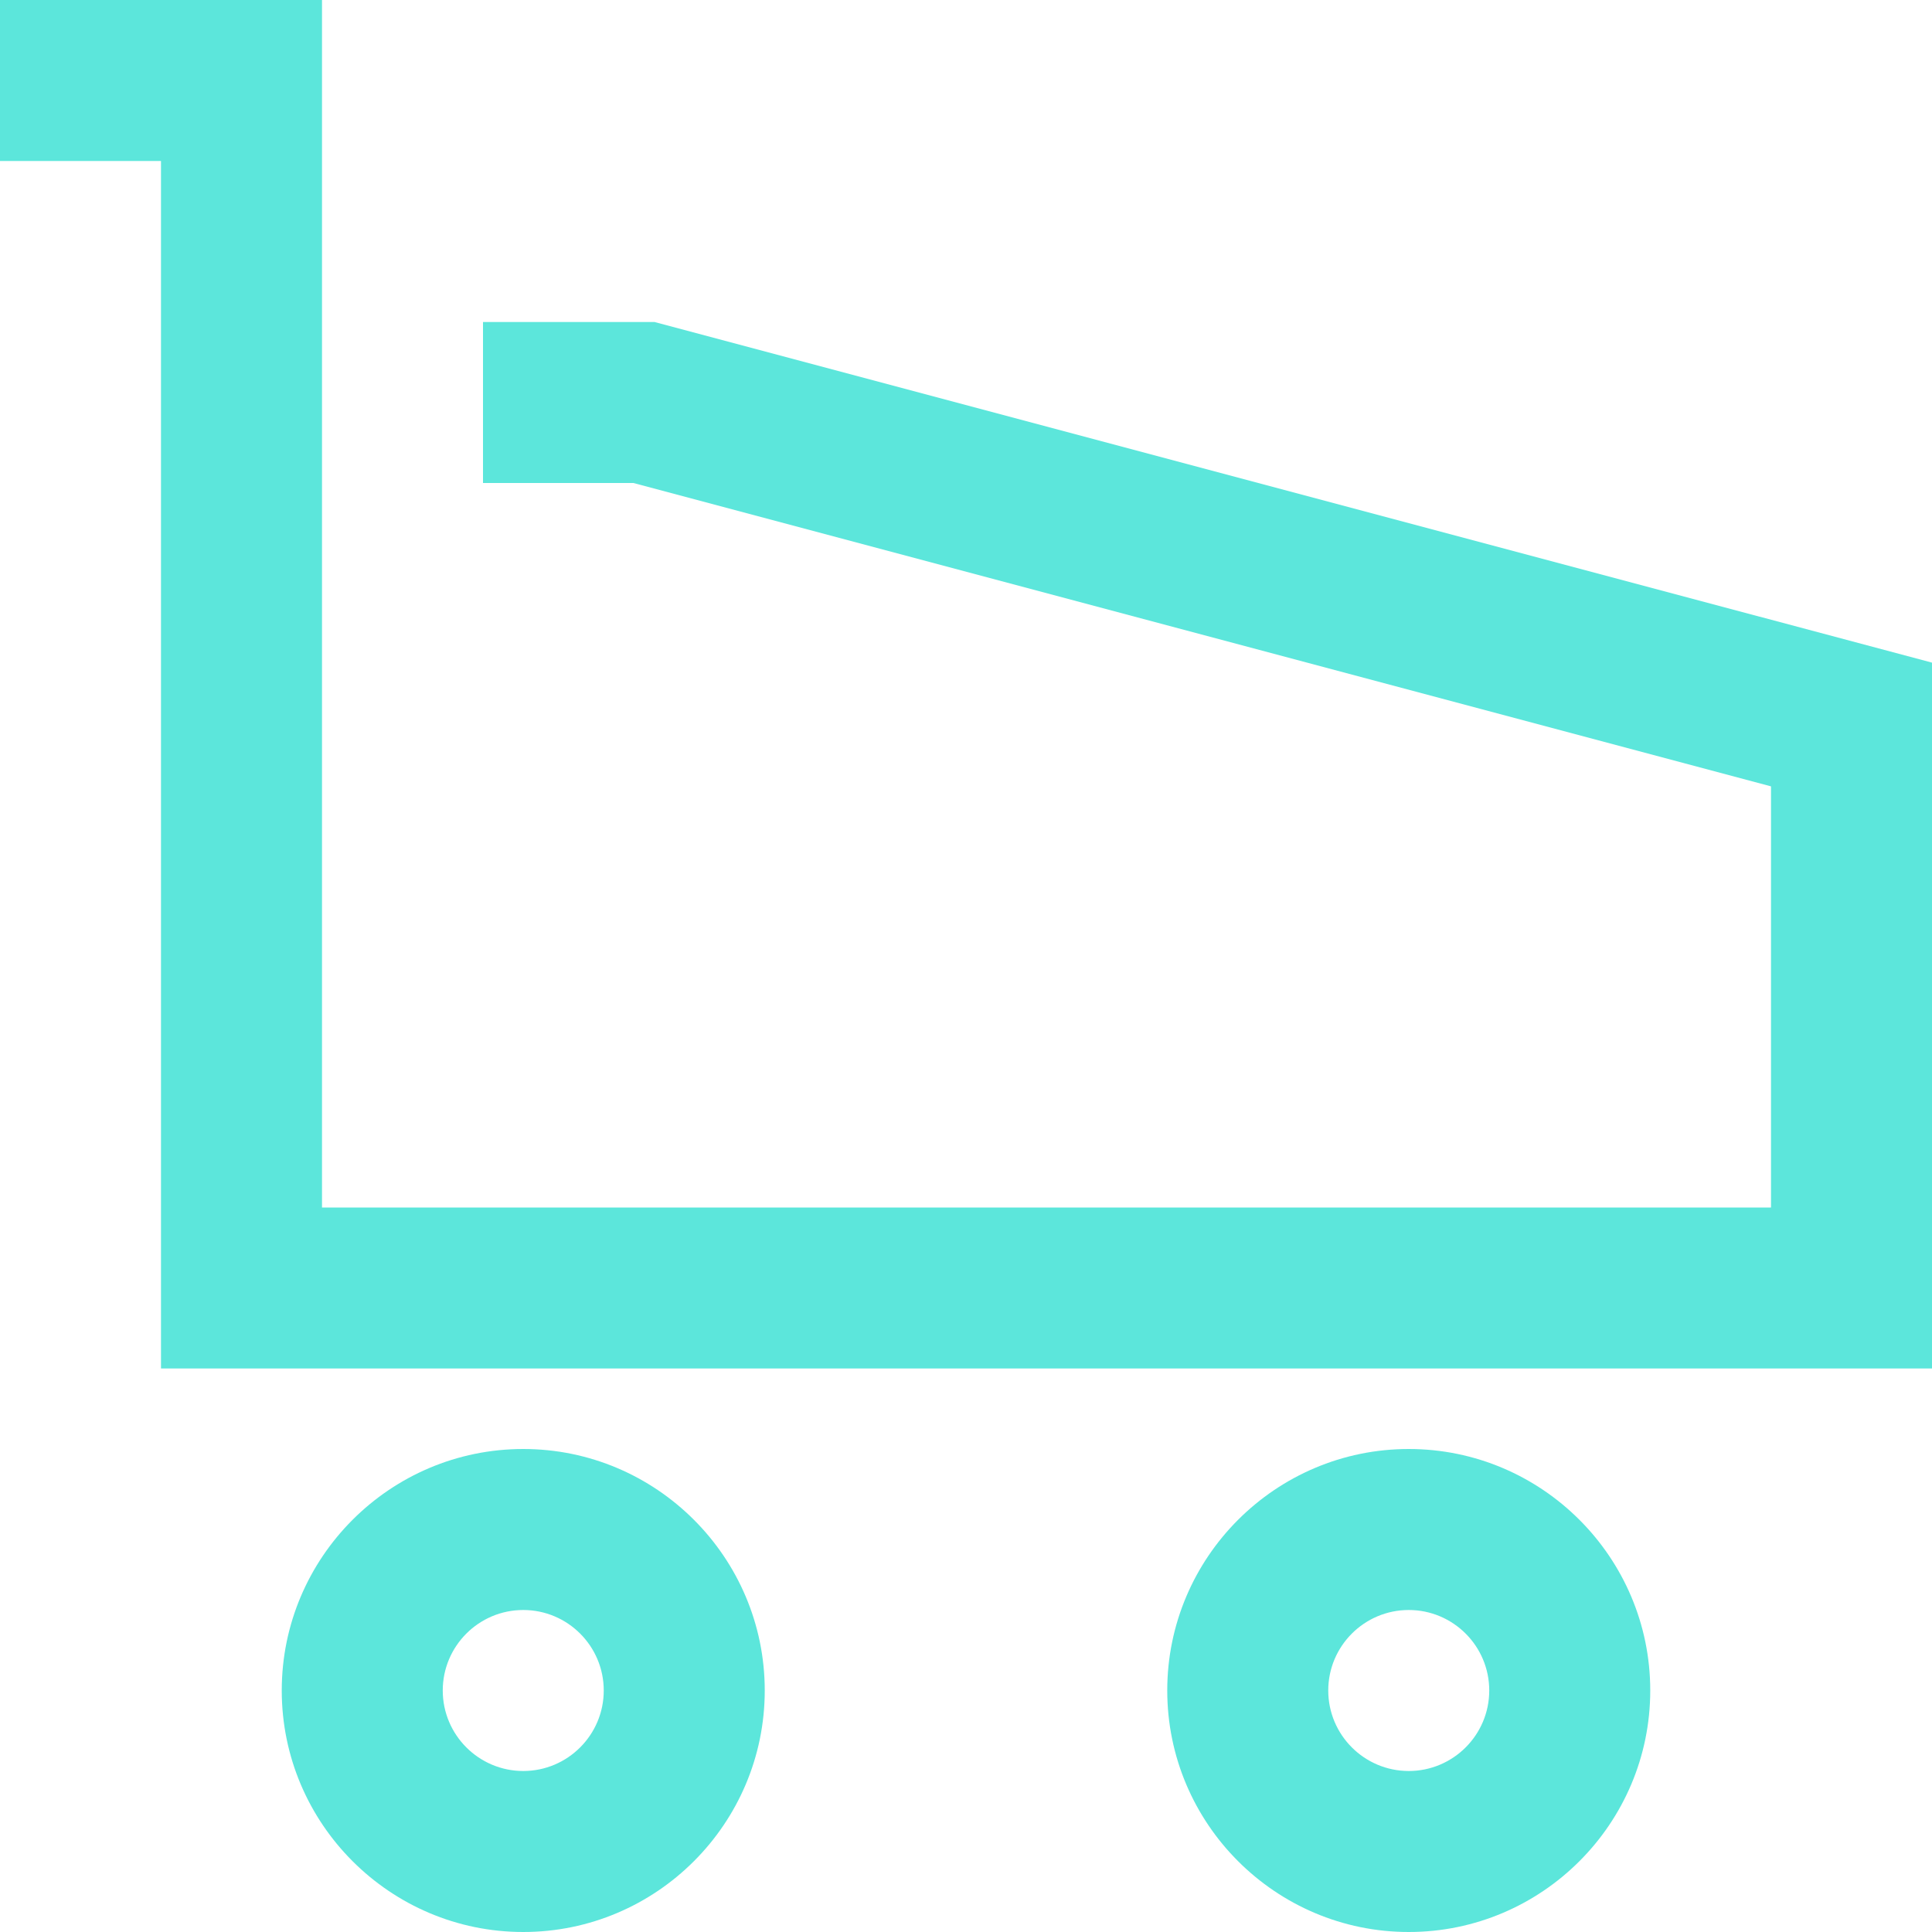
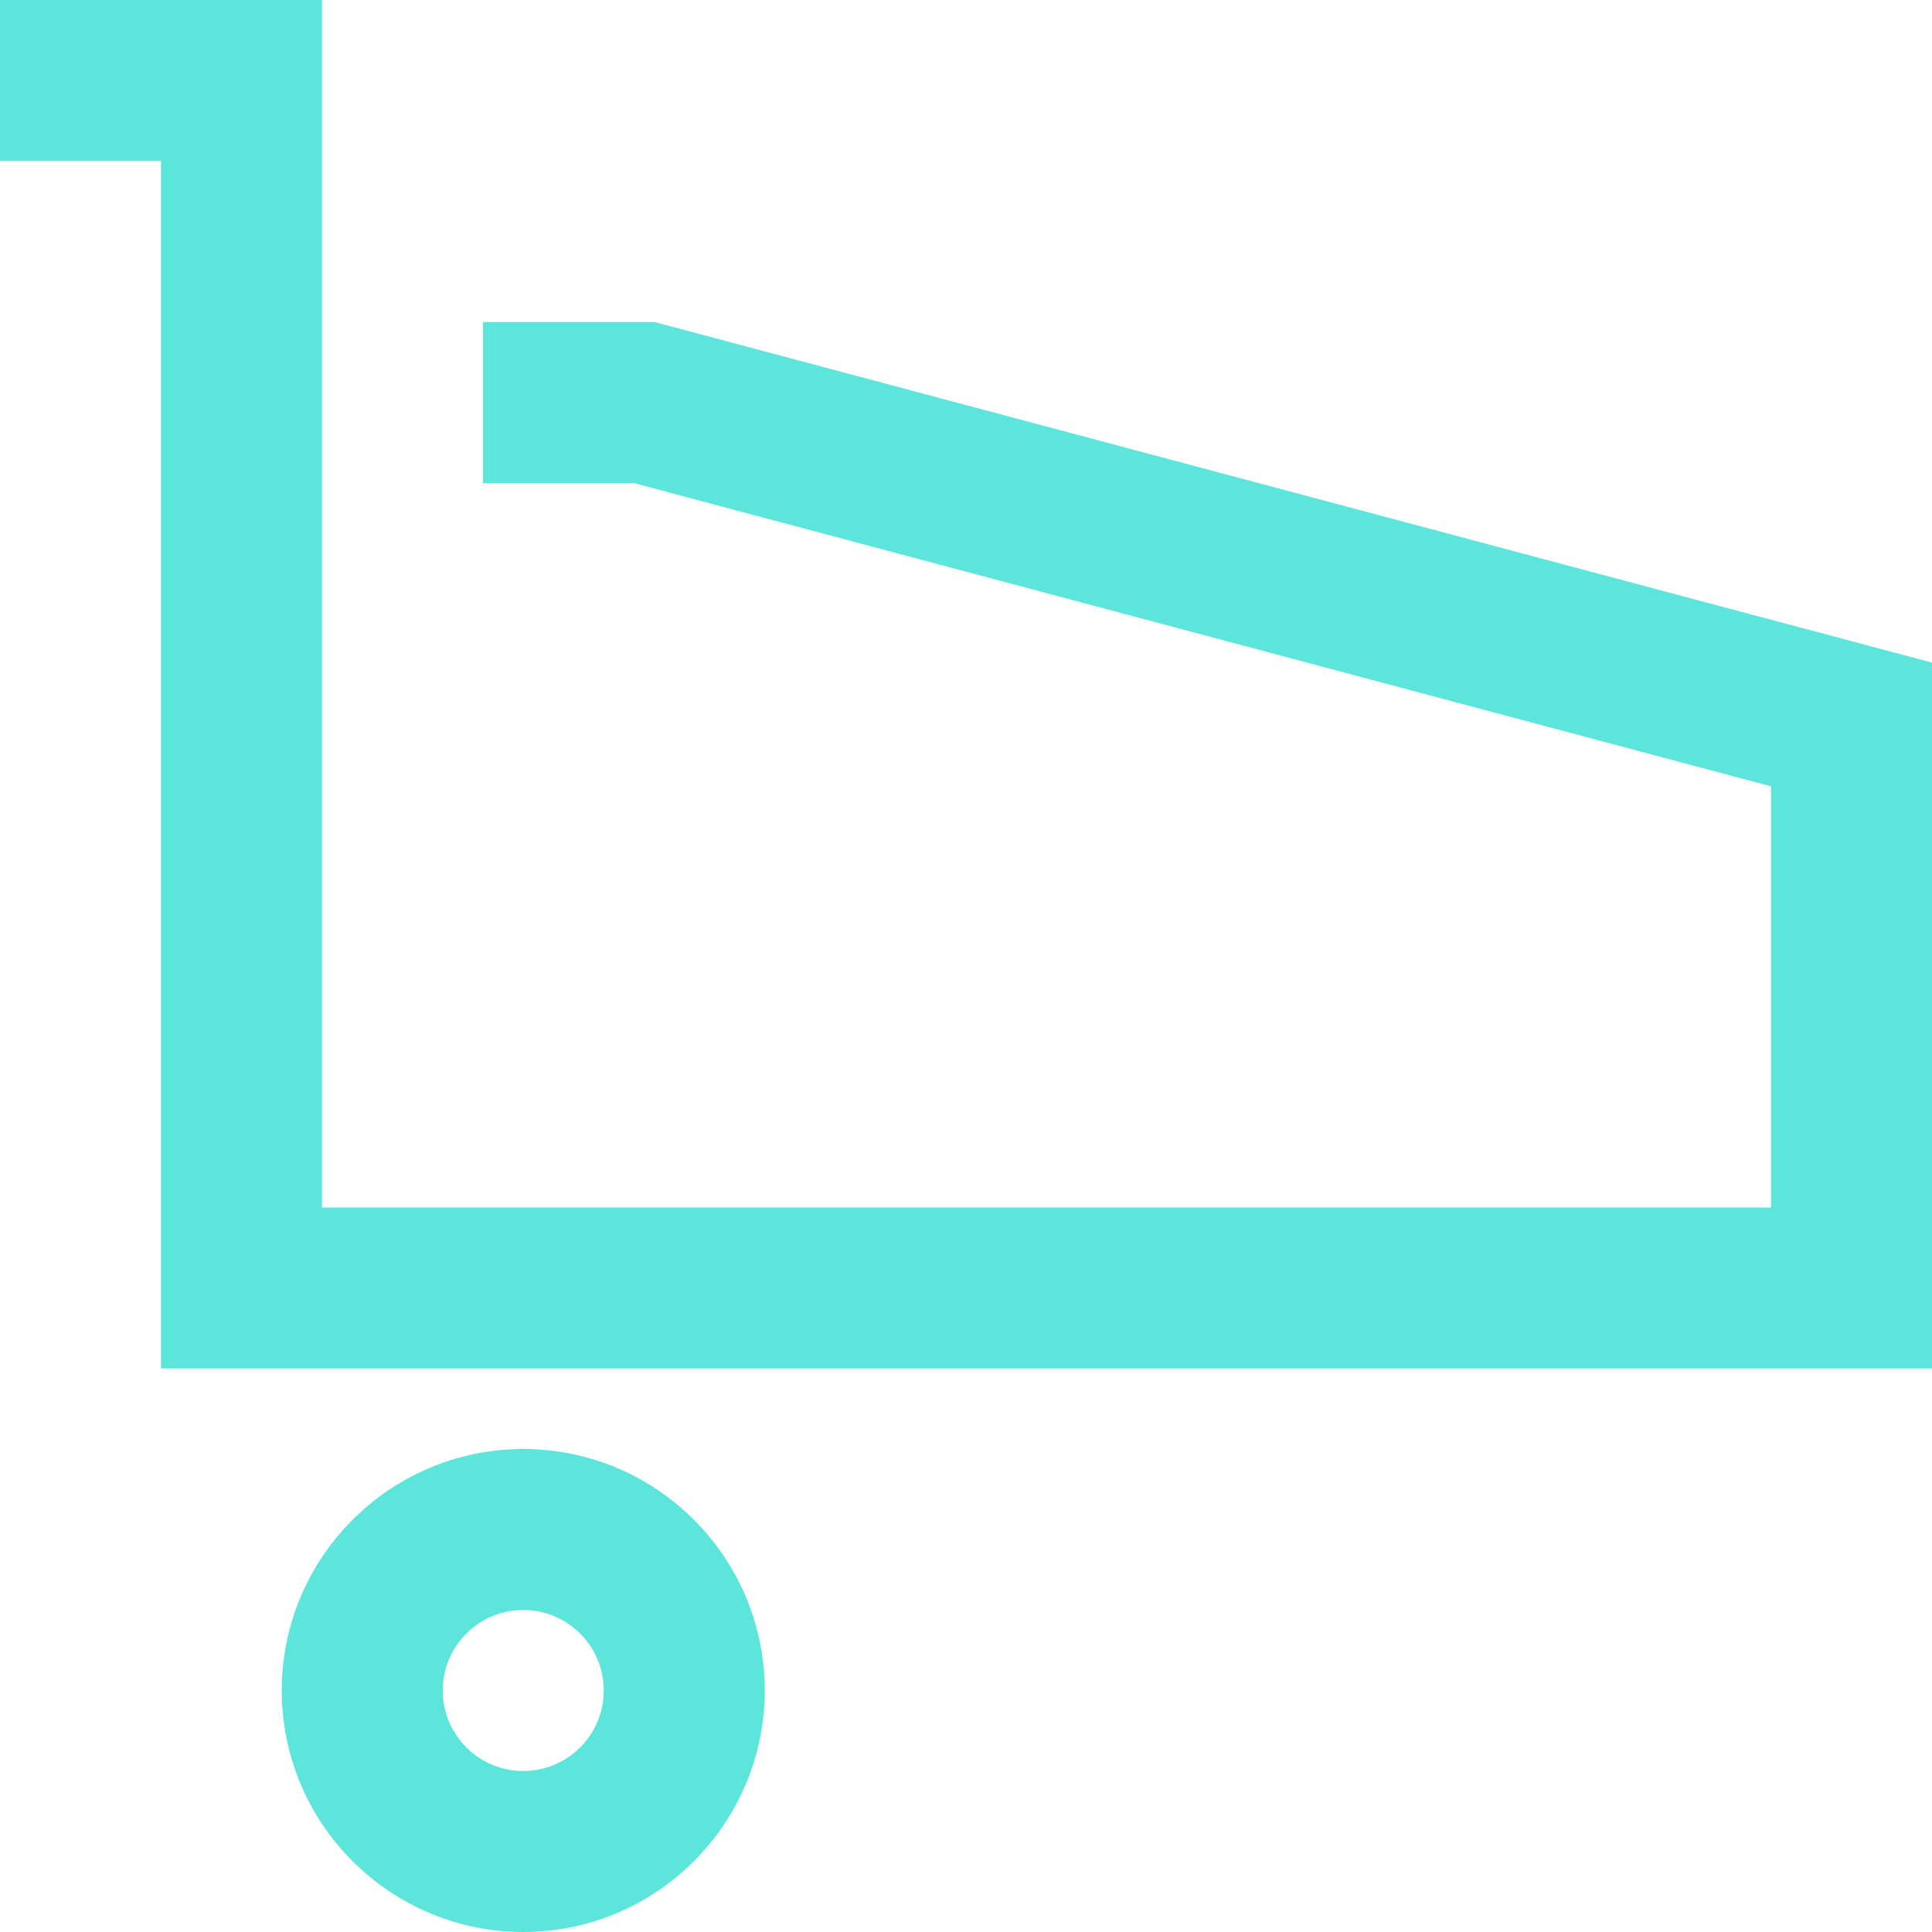
<svg xmlns="http://www.w3.org/2000/svg" width="288" height="288" viewBox="0 0 288 288" fill="none">
  <g clip-path="url(#clip0_5600_22217)">
    <path d="M288 204H24V24H0V0H48V180H264V117.22L94.43 72H72V48H97.57L288 98.78V204Z" fill="#5CE6DB" />
    <path d="M78 288C58.15 288 42 271.85 42 252C42 232.15 58.15 216 78 216C97.85 216 114 232.15 114 252C114 271.85 97.85 288 78 288ZM78 240C71.38 240 66 245.38 66 252C66 258.62 71.38 264 78 264C84.62 264 90 258.62 90 252C90 245.38 84.62 240 78 240Z" fill="#5CE6DB" />
-     <path d="M210 288C190.15 288 174 271.85 174 252C174 232.15 190.15 216 210 216C229.85 216 246 232.15 246 252C246 271.85 229.85 288 210 288ZM210 240C203.38 240 198 245.38 198 252C198 258.62 203.38 264 210 264C216.62 264 222 258.62 222 252C222 245.38 216.62 240 210 240Z" fill="#5CE6DB" />
  </g>
  <defs>
    <clipPath id="clip0_5600_22217">
      <rect width="288" height="288" fill="white" />
    </clipPath>
  </defs>
</svg>